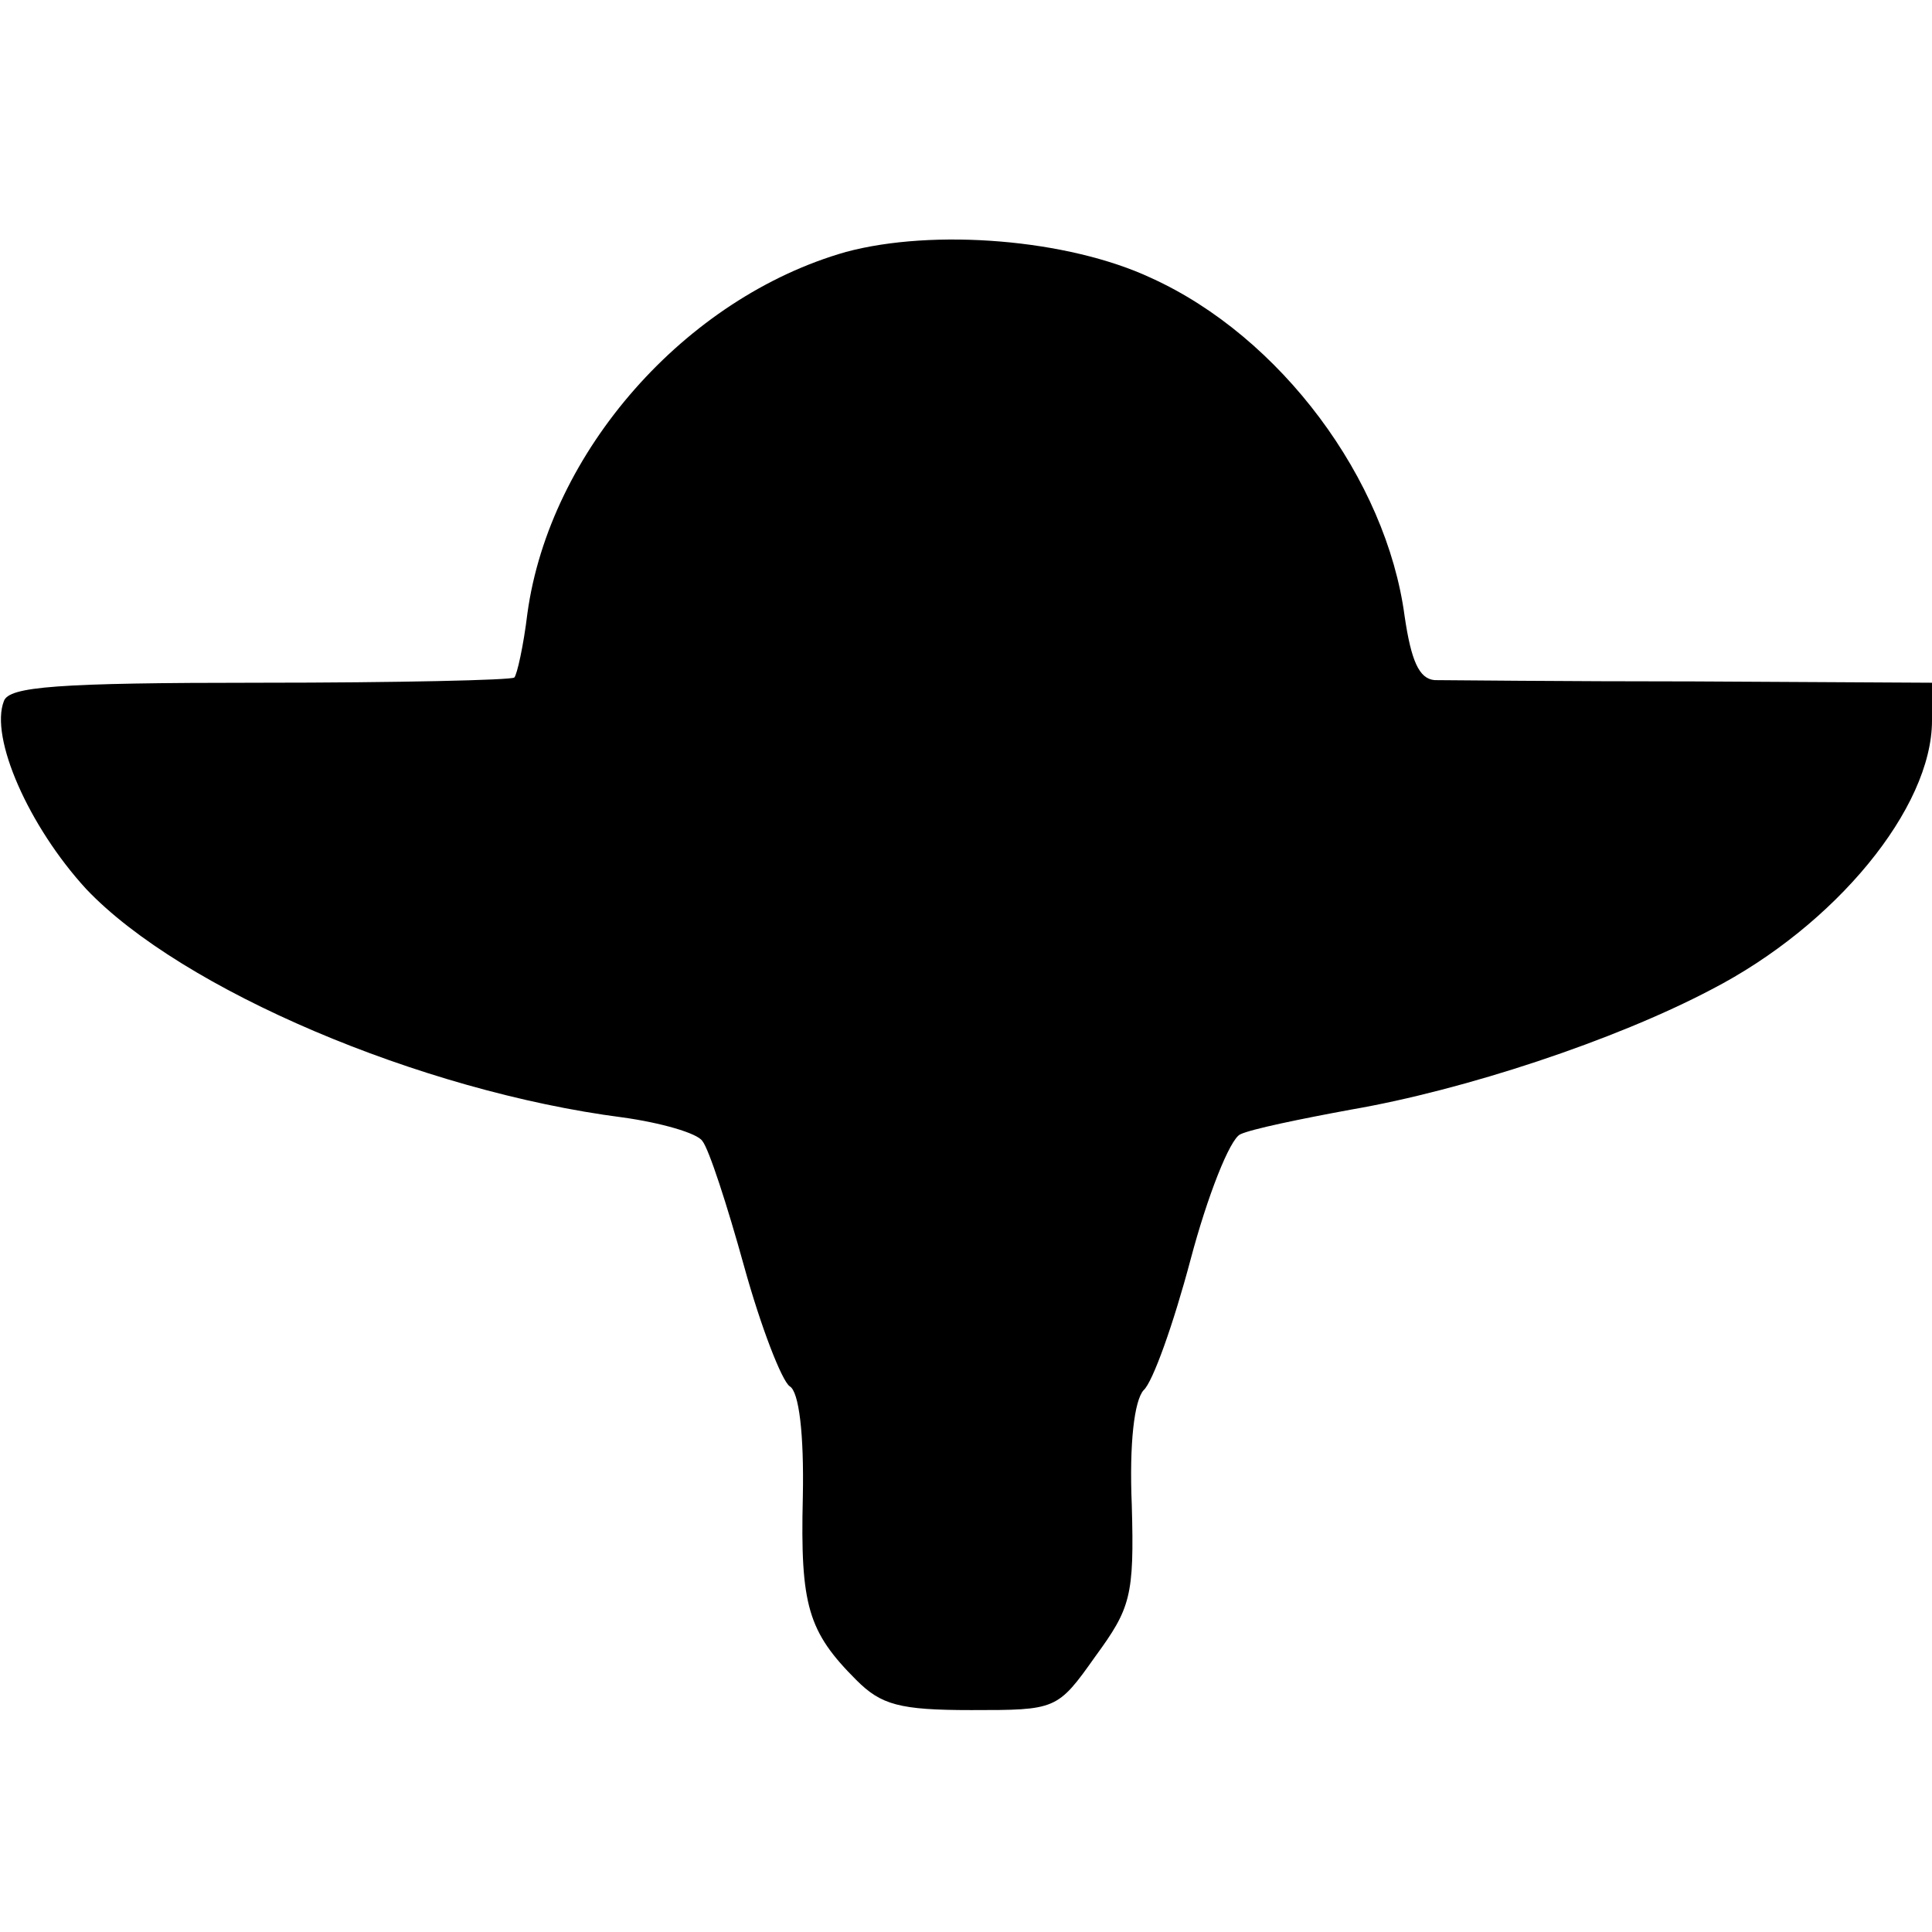
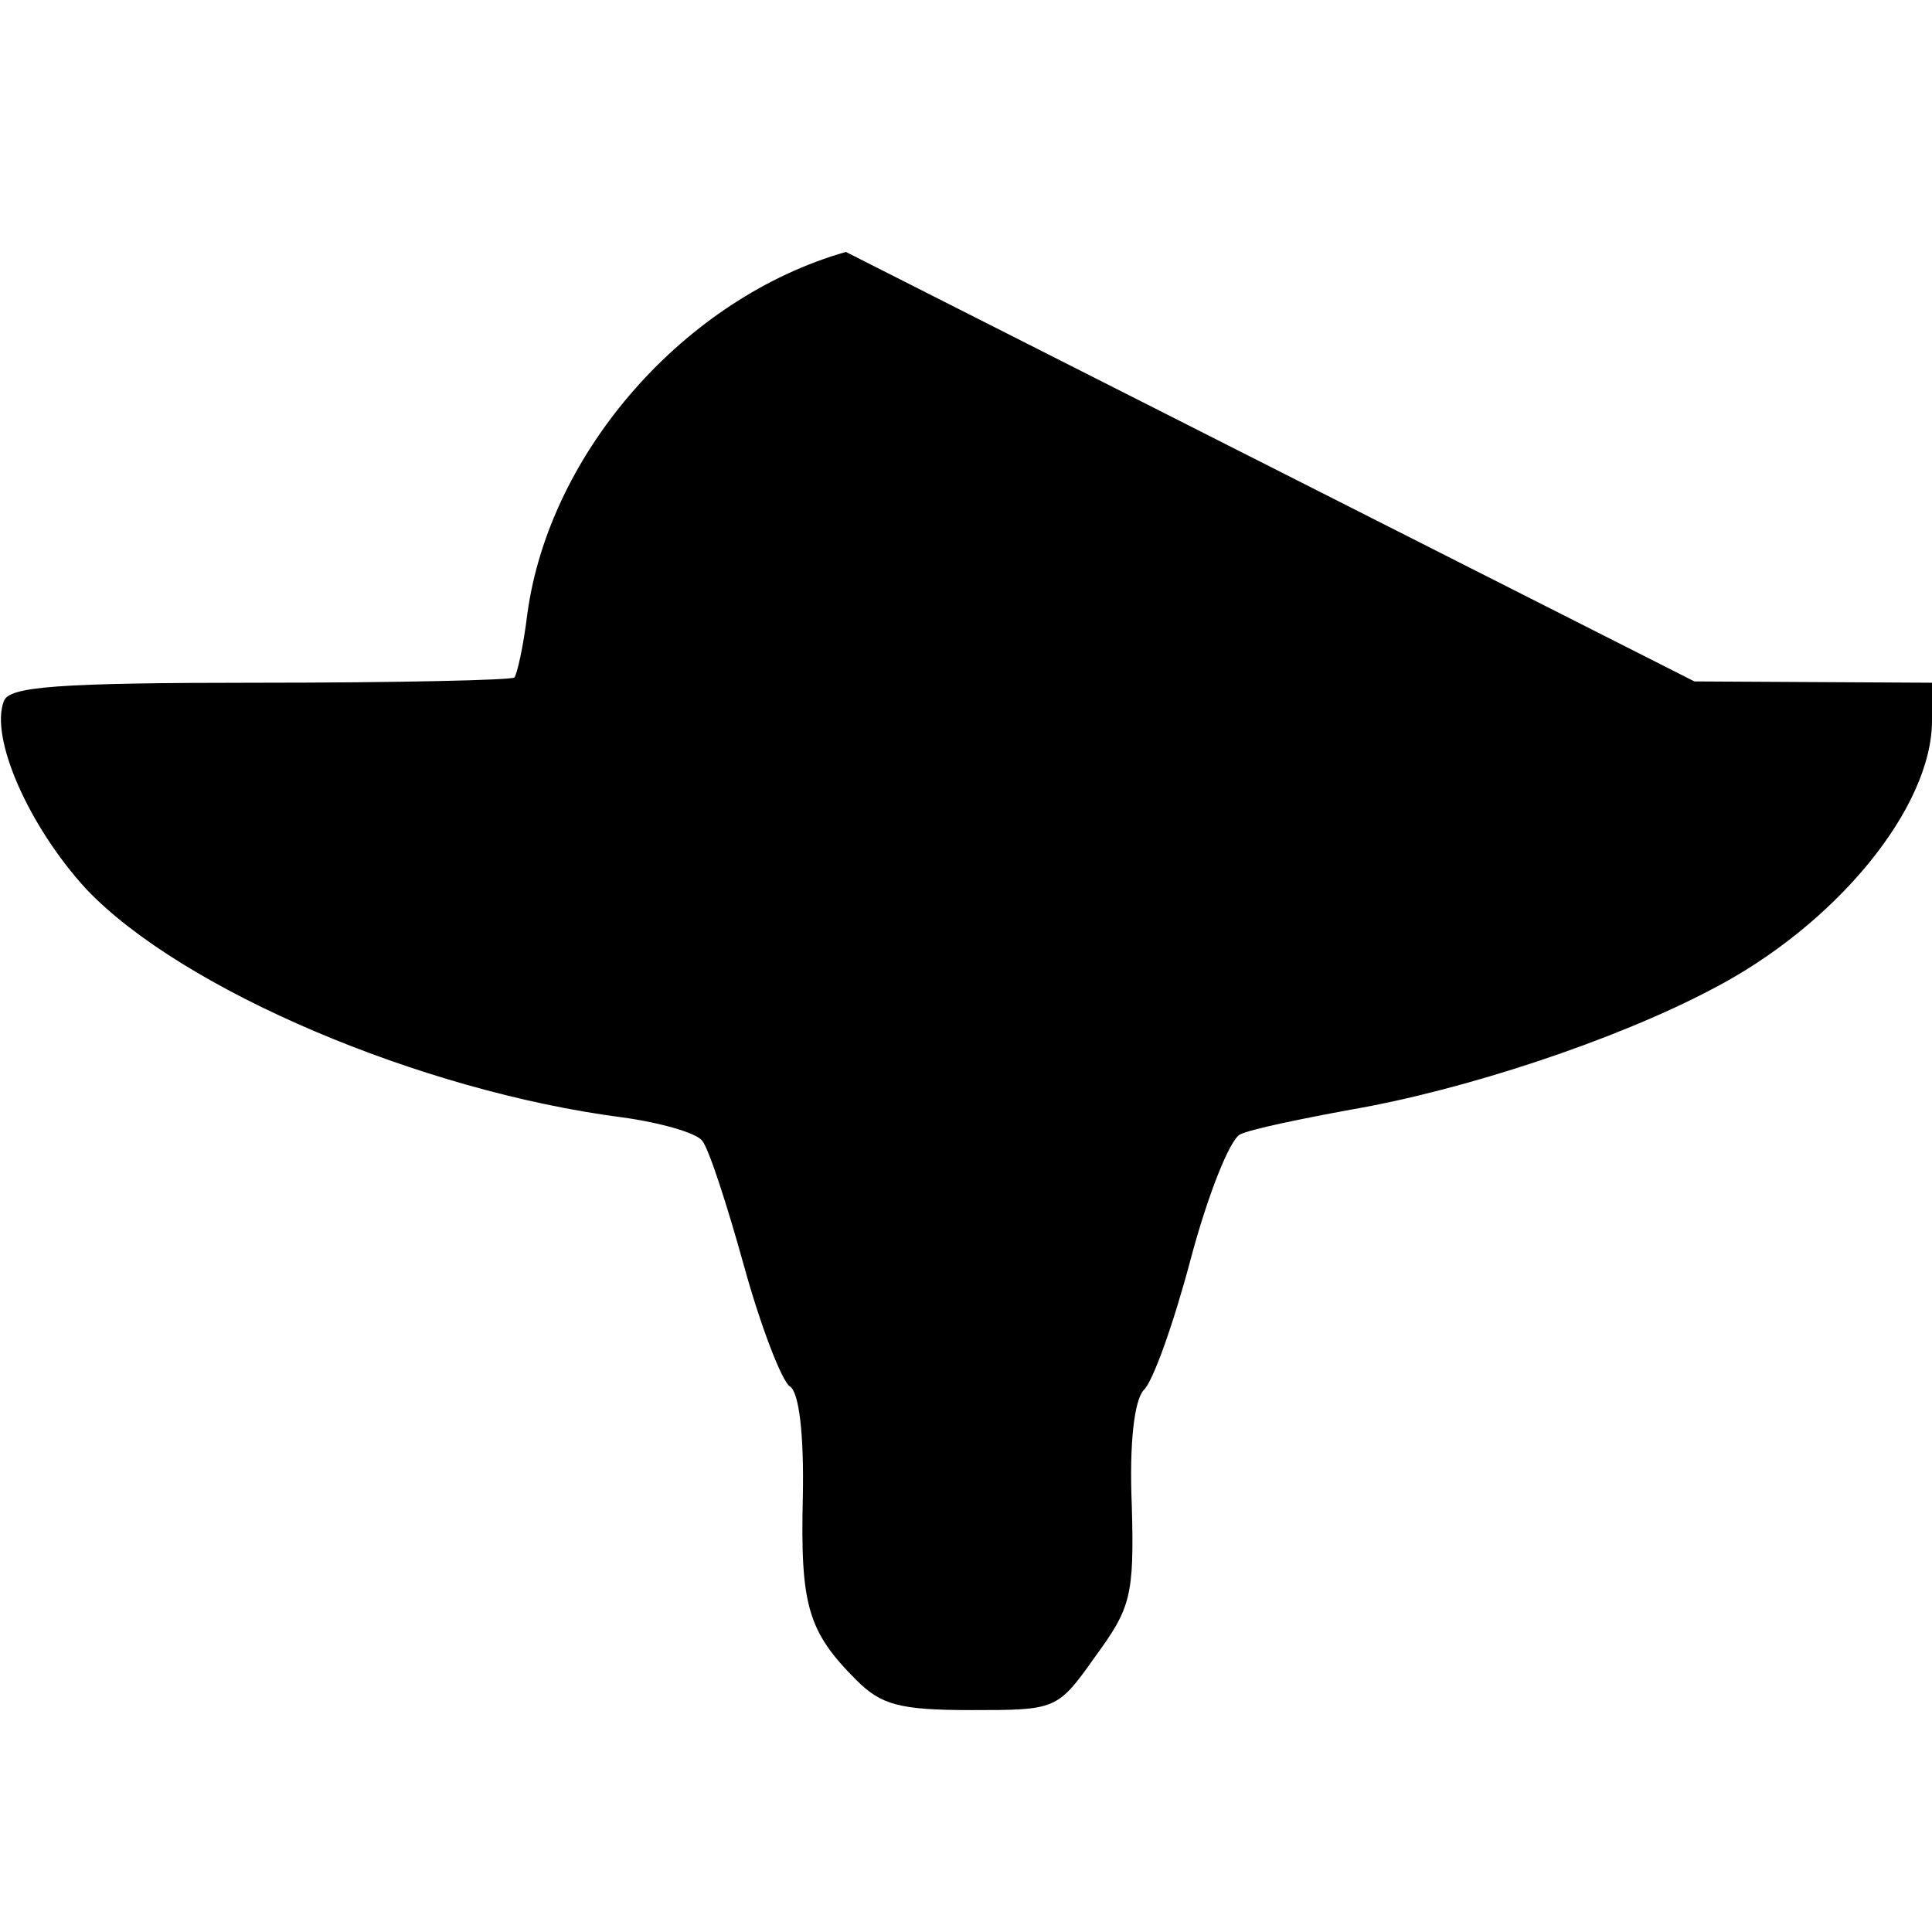
<svg xmlns="http://www.w3.org/2000/svg" version="1.0" width="148pt" height="148pt" viewBox="0 0 148 148" preserveAspectRatio="xMidYMid meet">
  <g transform="translate(0,148) scale(0.1,-0.1)" fill="#000000" stroke="none">
-     <path d="M648 1287 c-123 -35 -227 -153 -244 -277 -3 -25 -8 -47 -10 -49 -2 -2 -90 -4 -195 -4 -156 0 -192 -3 -196 -14 -11 -28 19 -96 63 -144 73 -77 256 -155 411 -175 29 -4 57 -12 61 -18 5 -6 19 -49 32 -96 13 -47 29 -88 35 -92 7 -4 11 -36 10 -85 -2 -83 4 -103 41 -140 19 -19 33 -23 88 -23 65 0 66 0 95 41 27 37 30 46 28 116 -2 48 2 80 9 88 7 6 23 51 36 100 13 49 30 92 38 96 8 4 47 12 85 19 87 15 202 53 276 92 95 49 169 139 169 206 l0 29 -182 1 c-101 0 -190 1 -199 1 -12 1 -18 15 -23 49 -14 105 -95 214 -194 259 -64 30 -167 38 -234 20z" />
+     <path d="M648 1287 c-123 -35 -227 -153 -244 -277 -3 -25 -8 -47 -10 -49 -2 -2 -90 -4 -195 -4 -156 0 -192 -3 -196 -14 -11 -28 19 -96 63 -144 73 -77 256 -155 411 -175 29 -4 57 -12 61 -18 5 -6 19 -49 32 -96 13 -47 29 -88 35 -92 7 -4 11 -36 10 -85 -2 -83 4 -103 41 -140 19 -19 33 -23 88 -23 65 0 66 0 95 41 27 37 30 46 28 116 -2 48 2 80 9 88 7 6 23 51 36 100 13 49 30 92 38 96 8 4 47 12 85 19 87 15 202 53 276 92 95 49 169 139 169 206 l0 29 -182 1 z" />
  </g>
</svg>